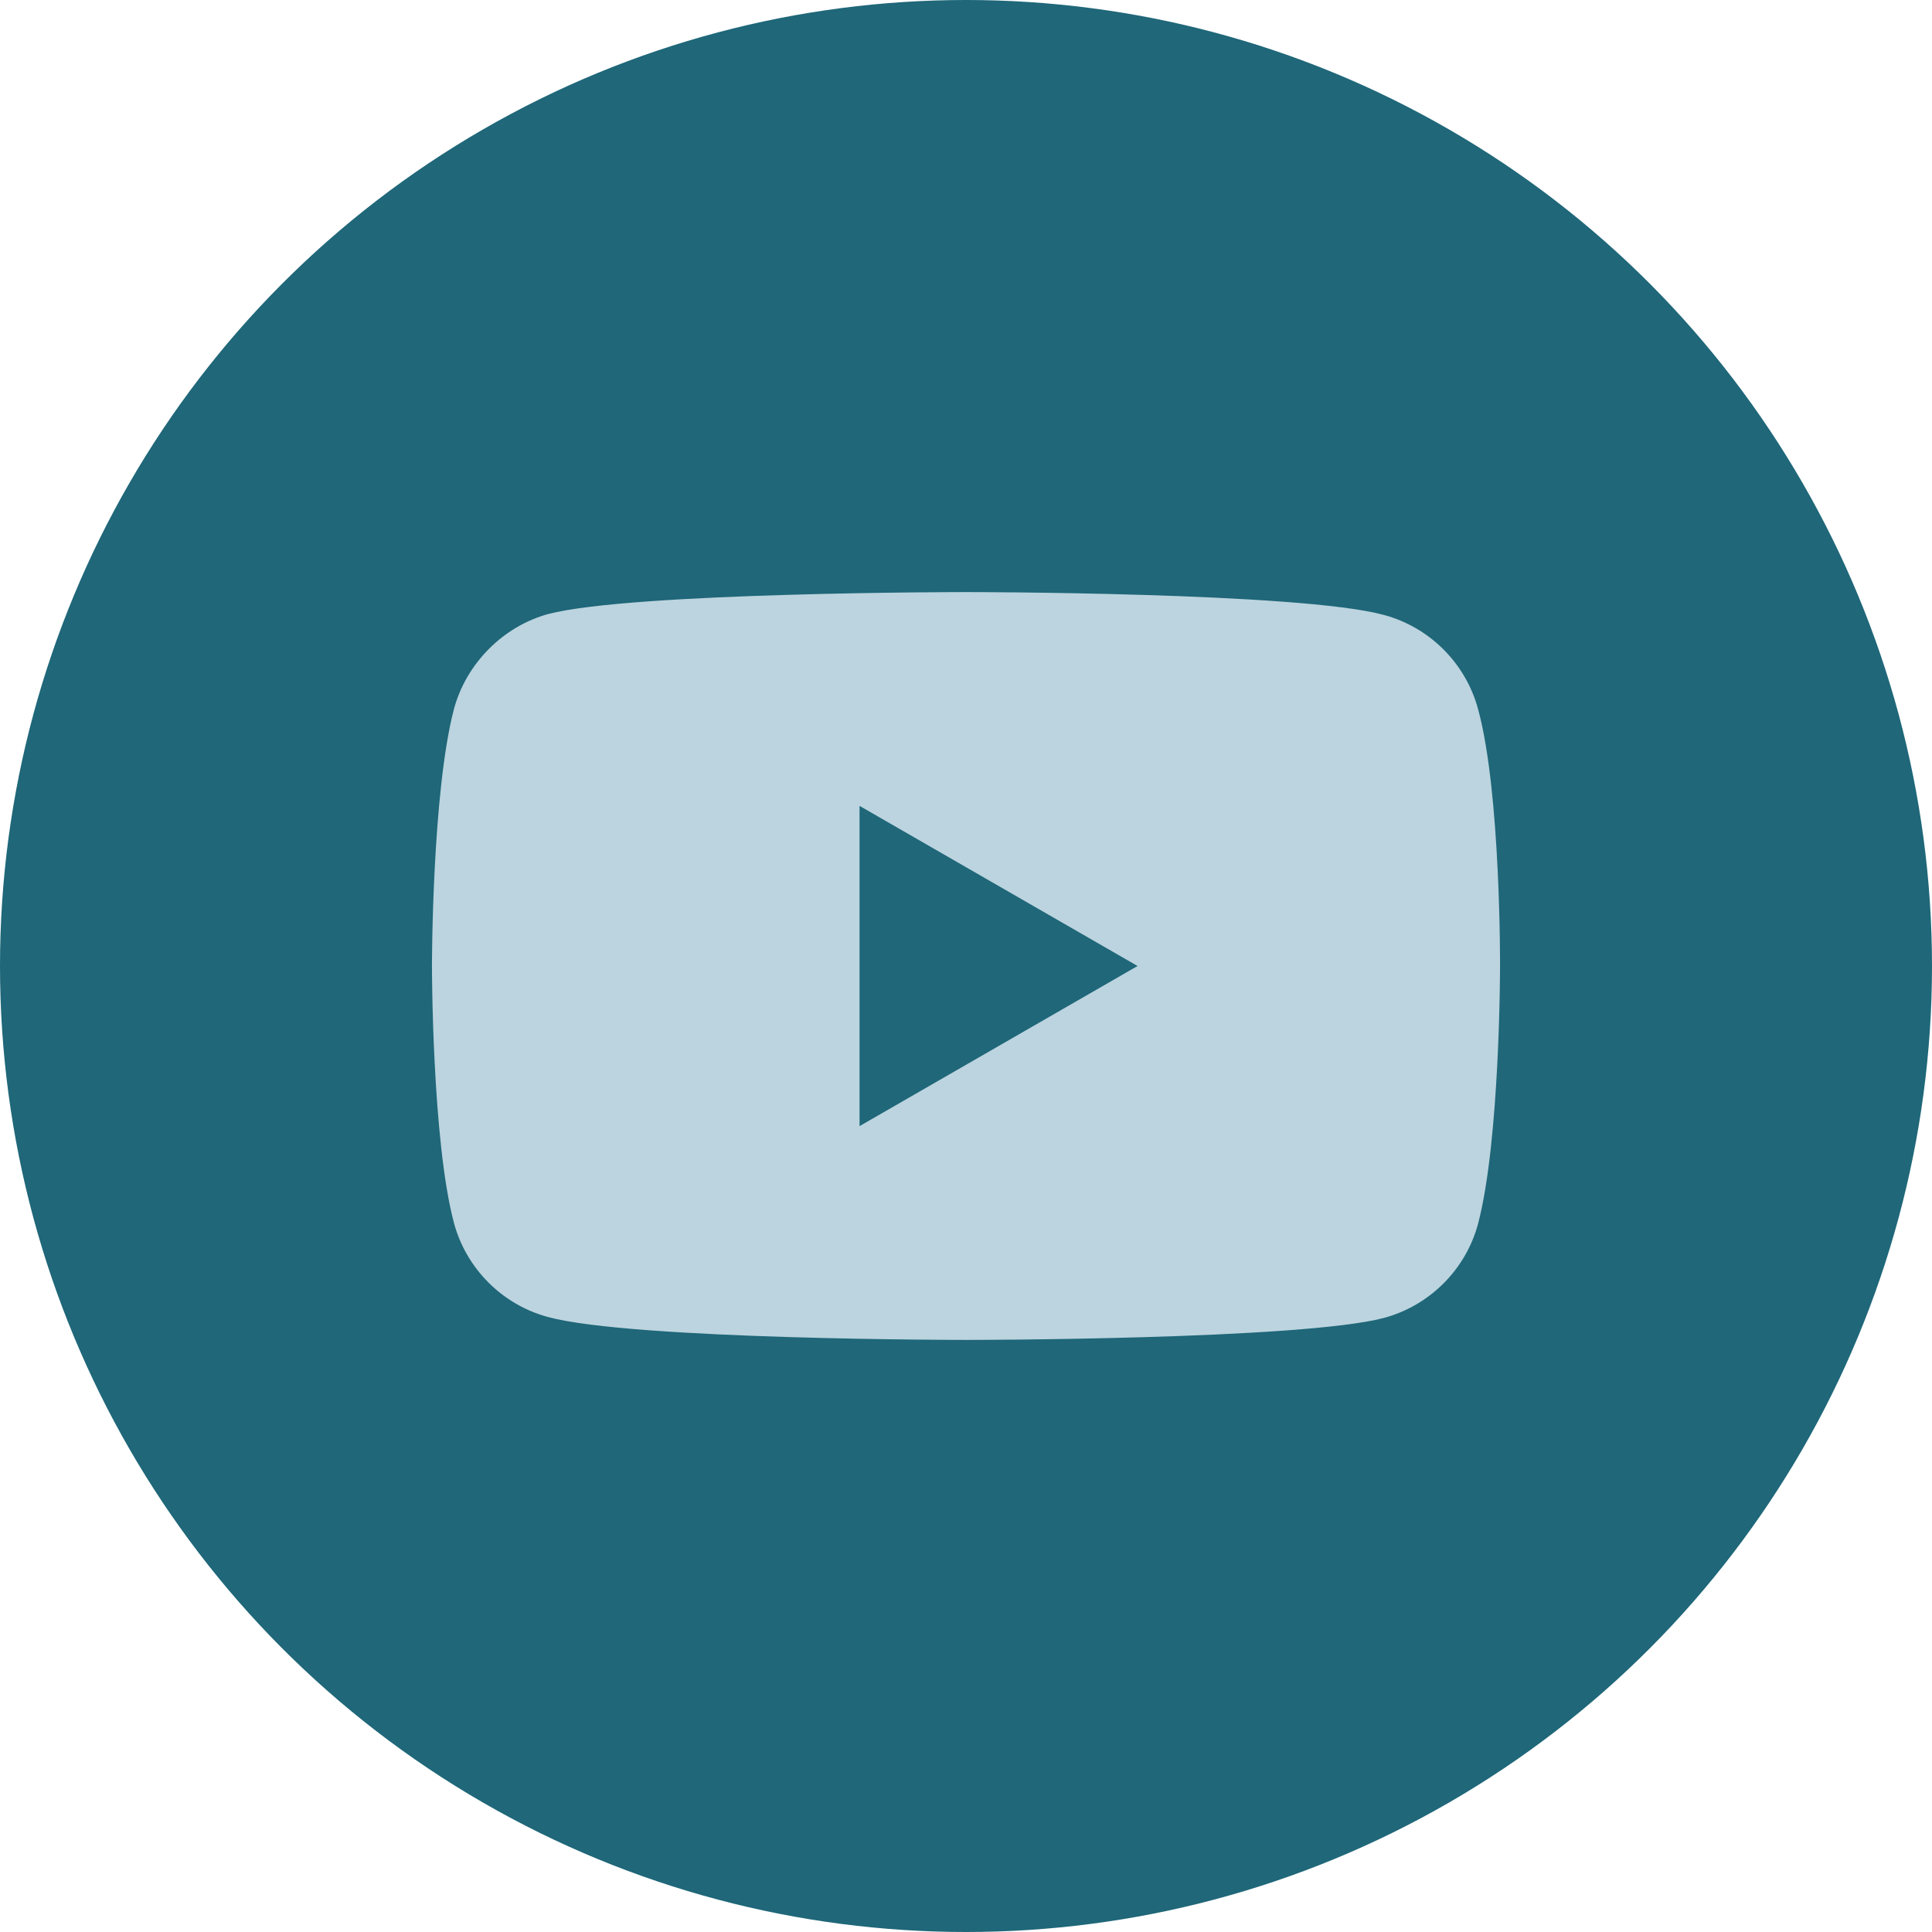
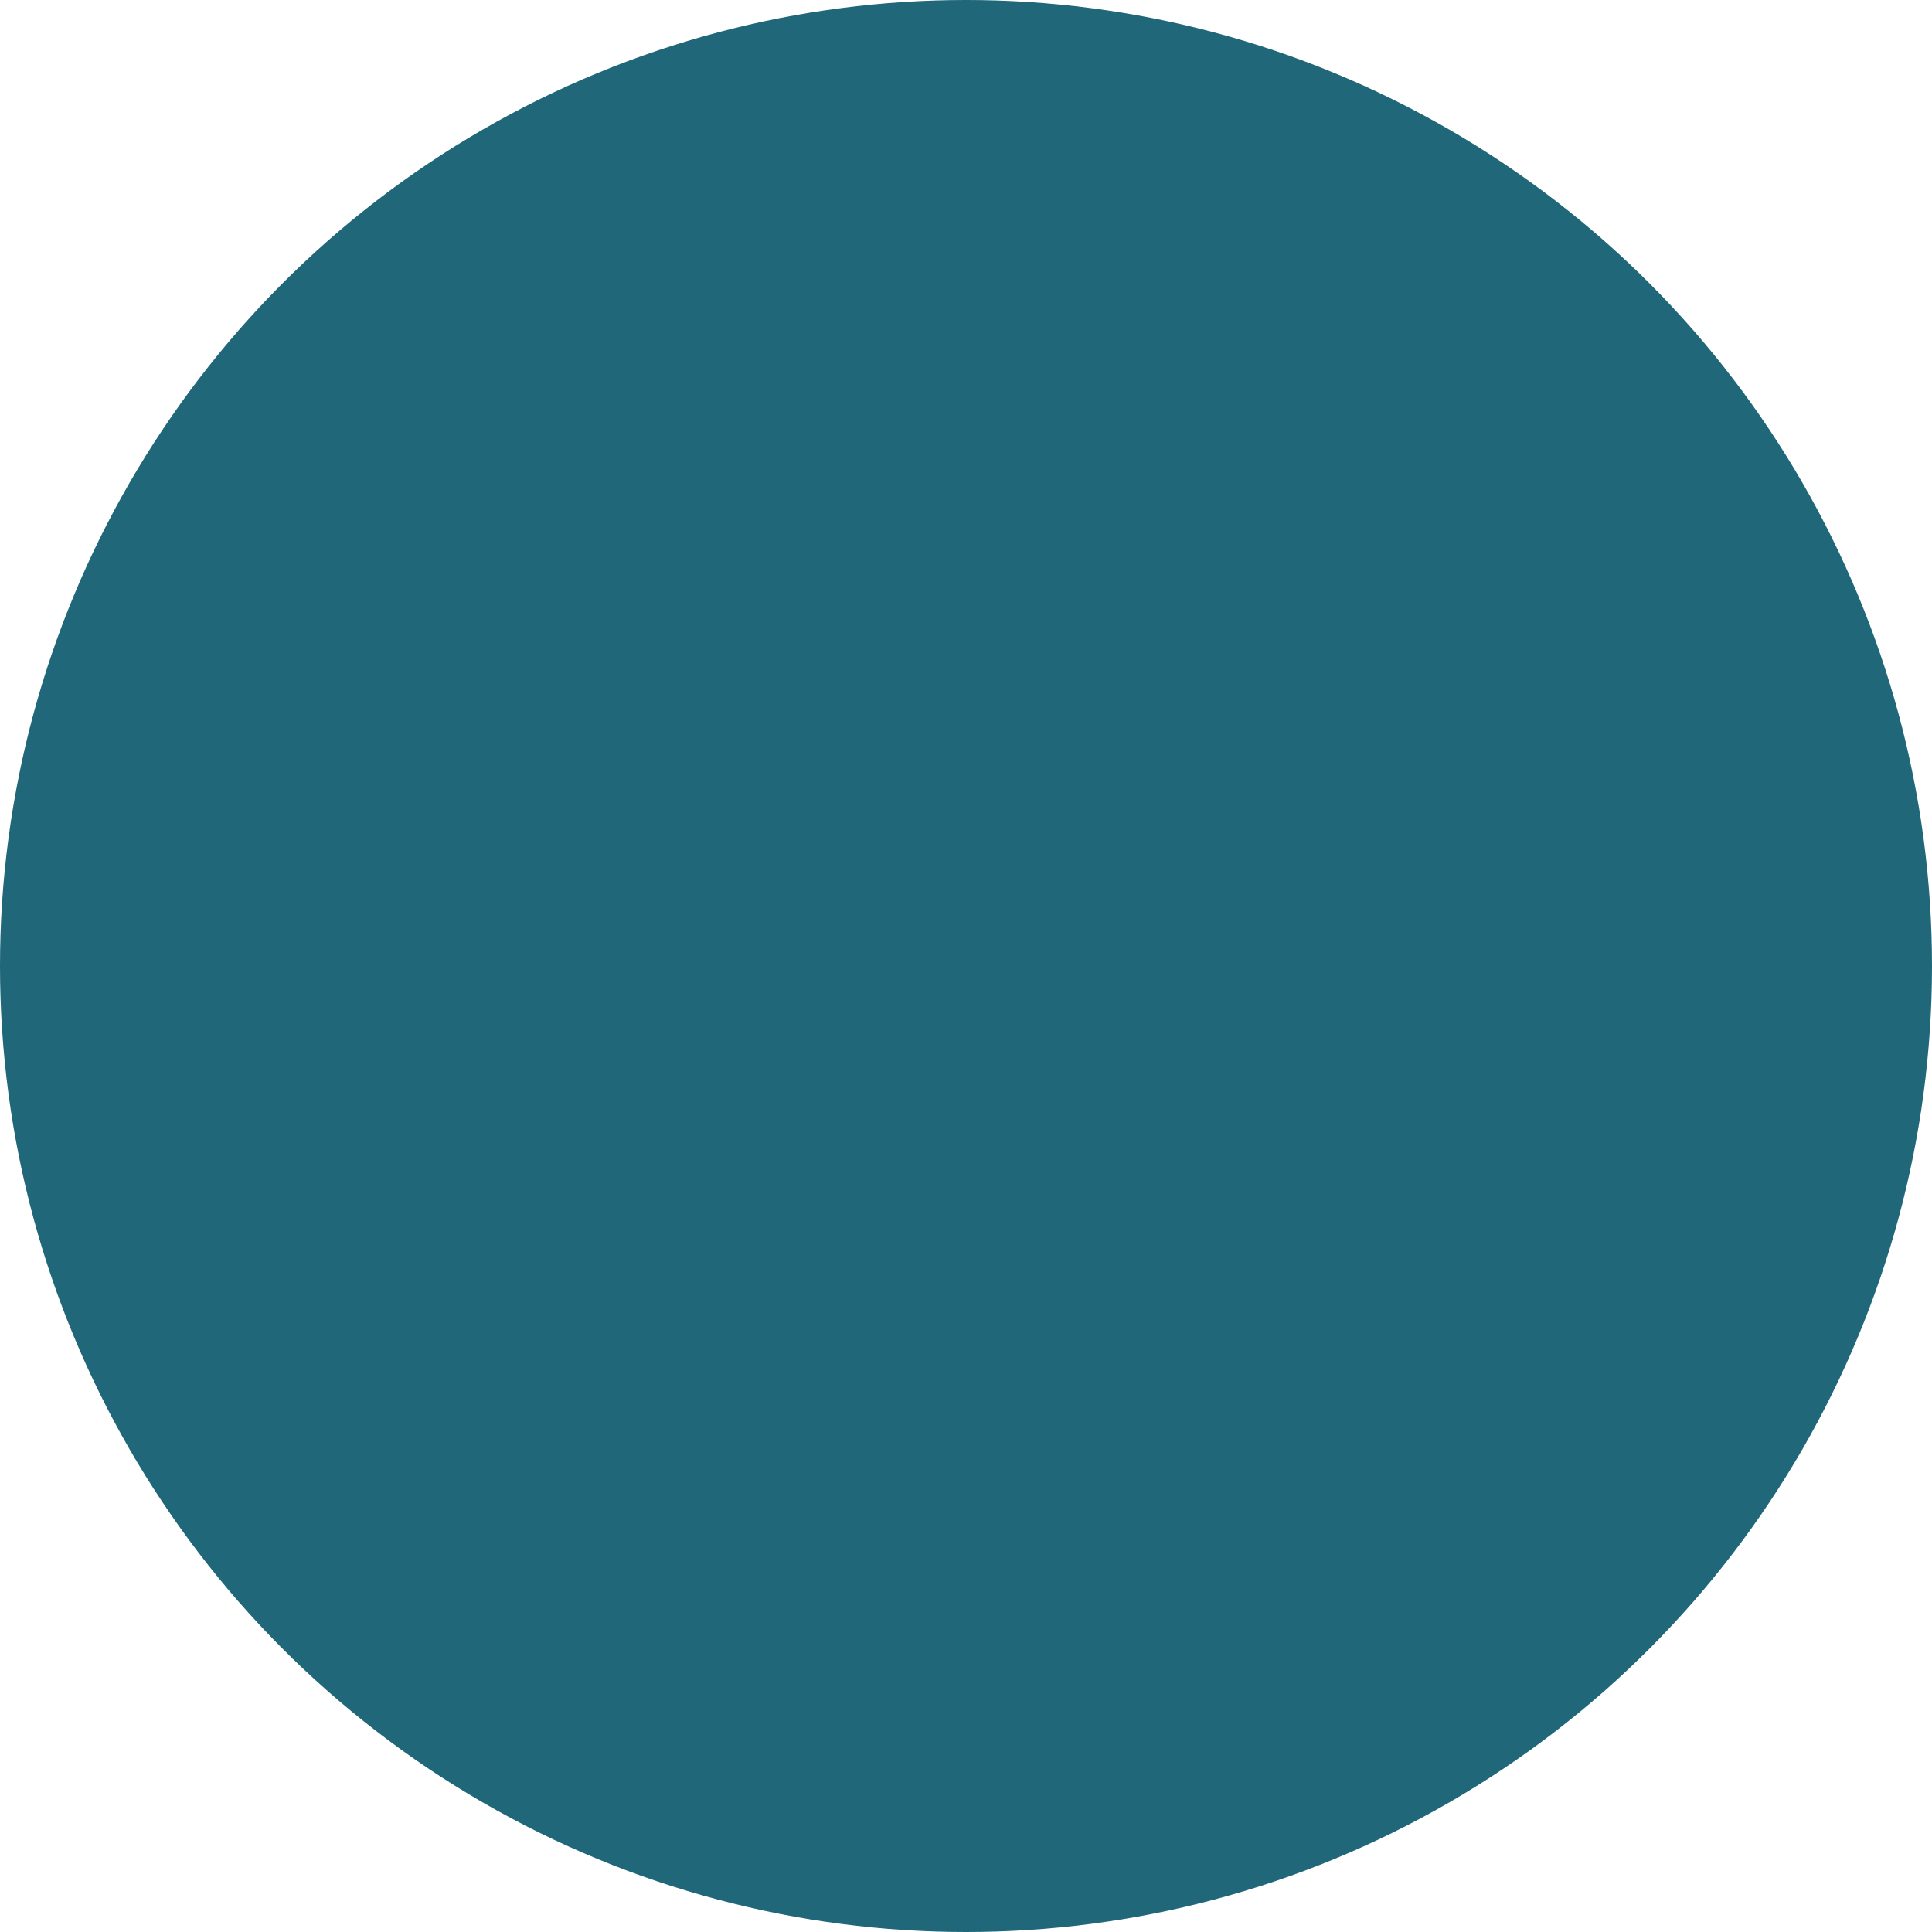
<svg xmlns="http://www.w3.org/2000/svg" id="Layer_2" data-name="Layer 2" viewBox="0 0 500 500">
  <defs>
    <style>
      .cls-1 {
        fill: #1f6779;
      }

      .cls-2 {
        fill: #bcd4df;
      }
    </style>
  </defs>
  <g id="Layer_1-2" data-name="Layer 1">
    <g>
      <circle class="cls-1" cx="250" cy="250" r="250" />
-       <path class="cls-2" d="m382.52,183.51c-3.19-11.84-12.52-21.18-24.36-24.36-21.63-5.92-108.16-5.92-108.16-5.92,0,0-86.52,0-108.16,5.69-11.61,3.19-21.18,12.75-24.36,24.59-5.69,21.63-5.69,66.49-5.69,66.49,0,0,0,45.08,5.69,66.49,3.19,11.84,12.52,21.18,24.36,24.36,21.86,5.92,108.16,5.92,108.16,5.92,0,0,86.52,0,108.16-5.69,11.84-3.19,21.18-12.52,24.36-24.36,5.69-21.63,5.69-66.49,5.69-66.49,0,0,.23-45.08-5.69-66.72Zm-160.07,107.93v-82.88l71.95,41.44-71.95,41.44Z" />
    </g>
  </g>
</svg>